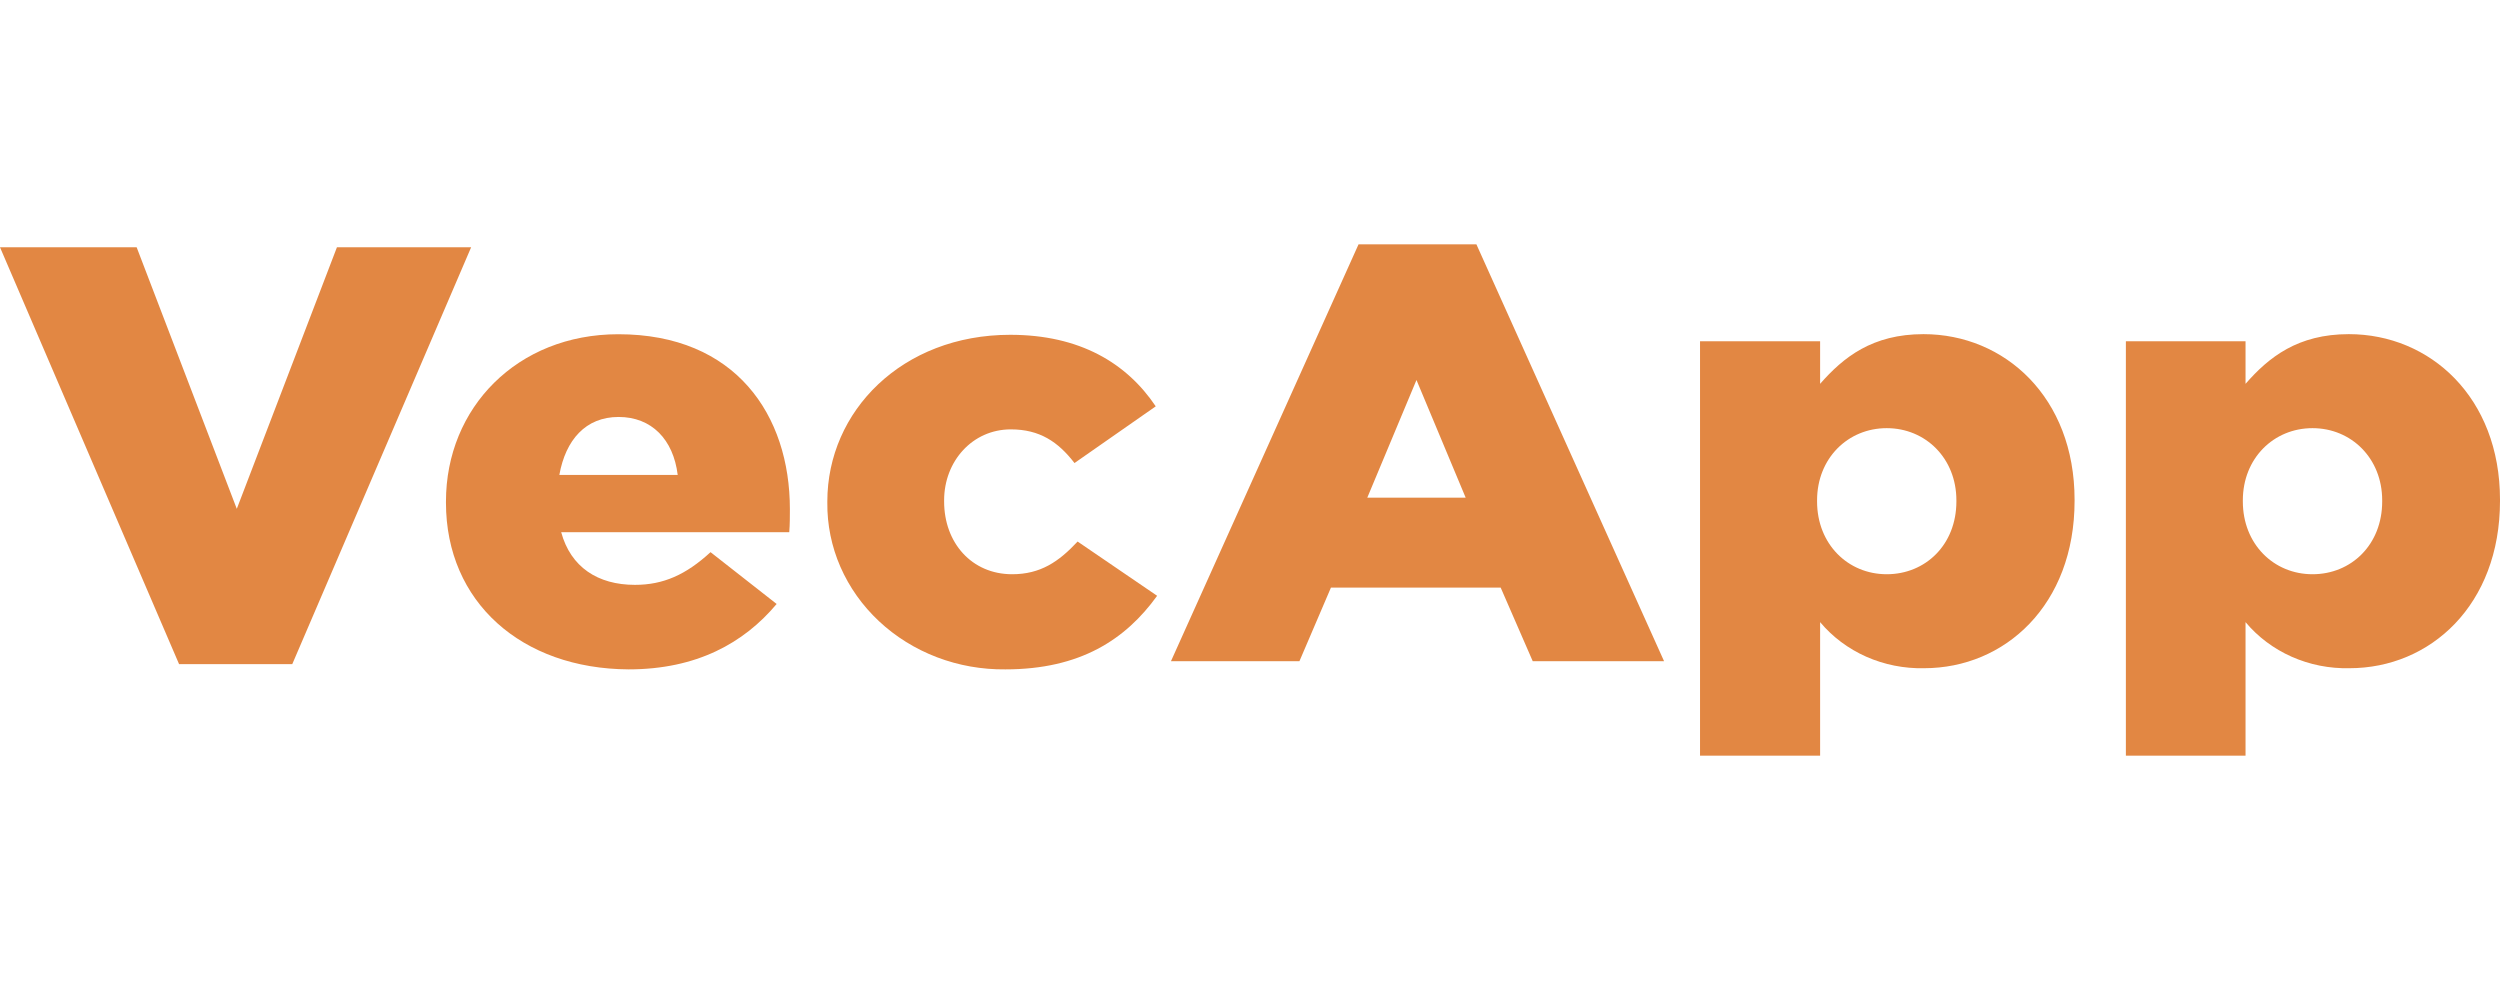
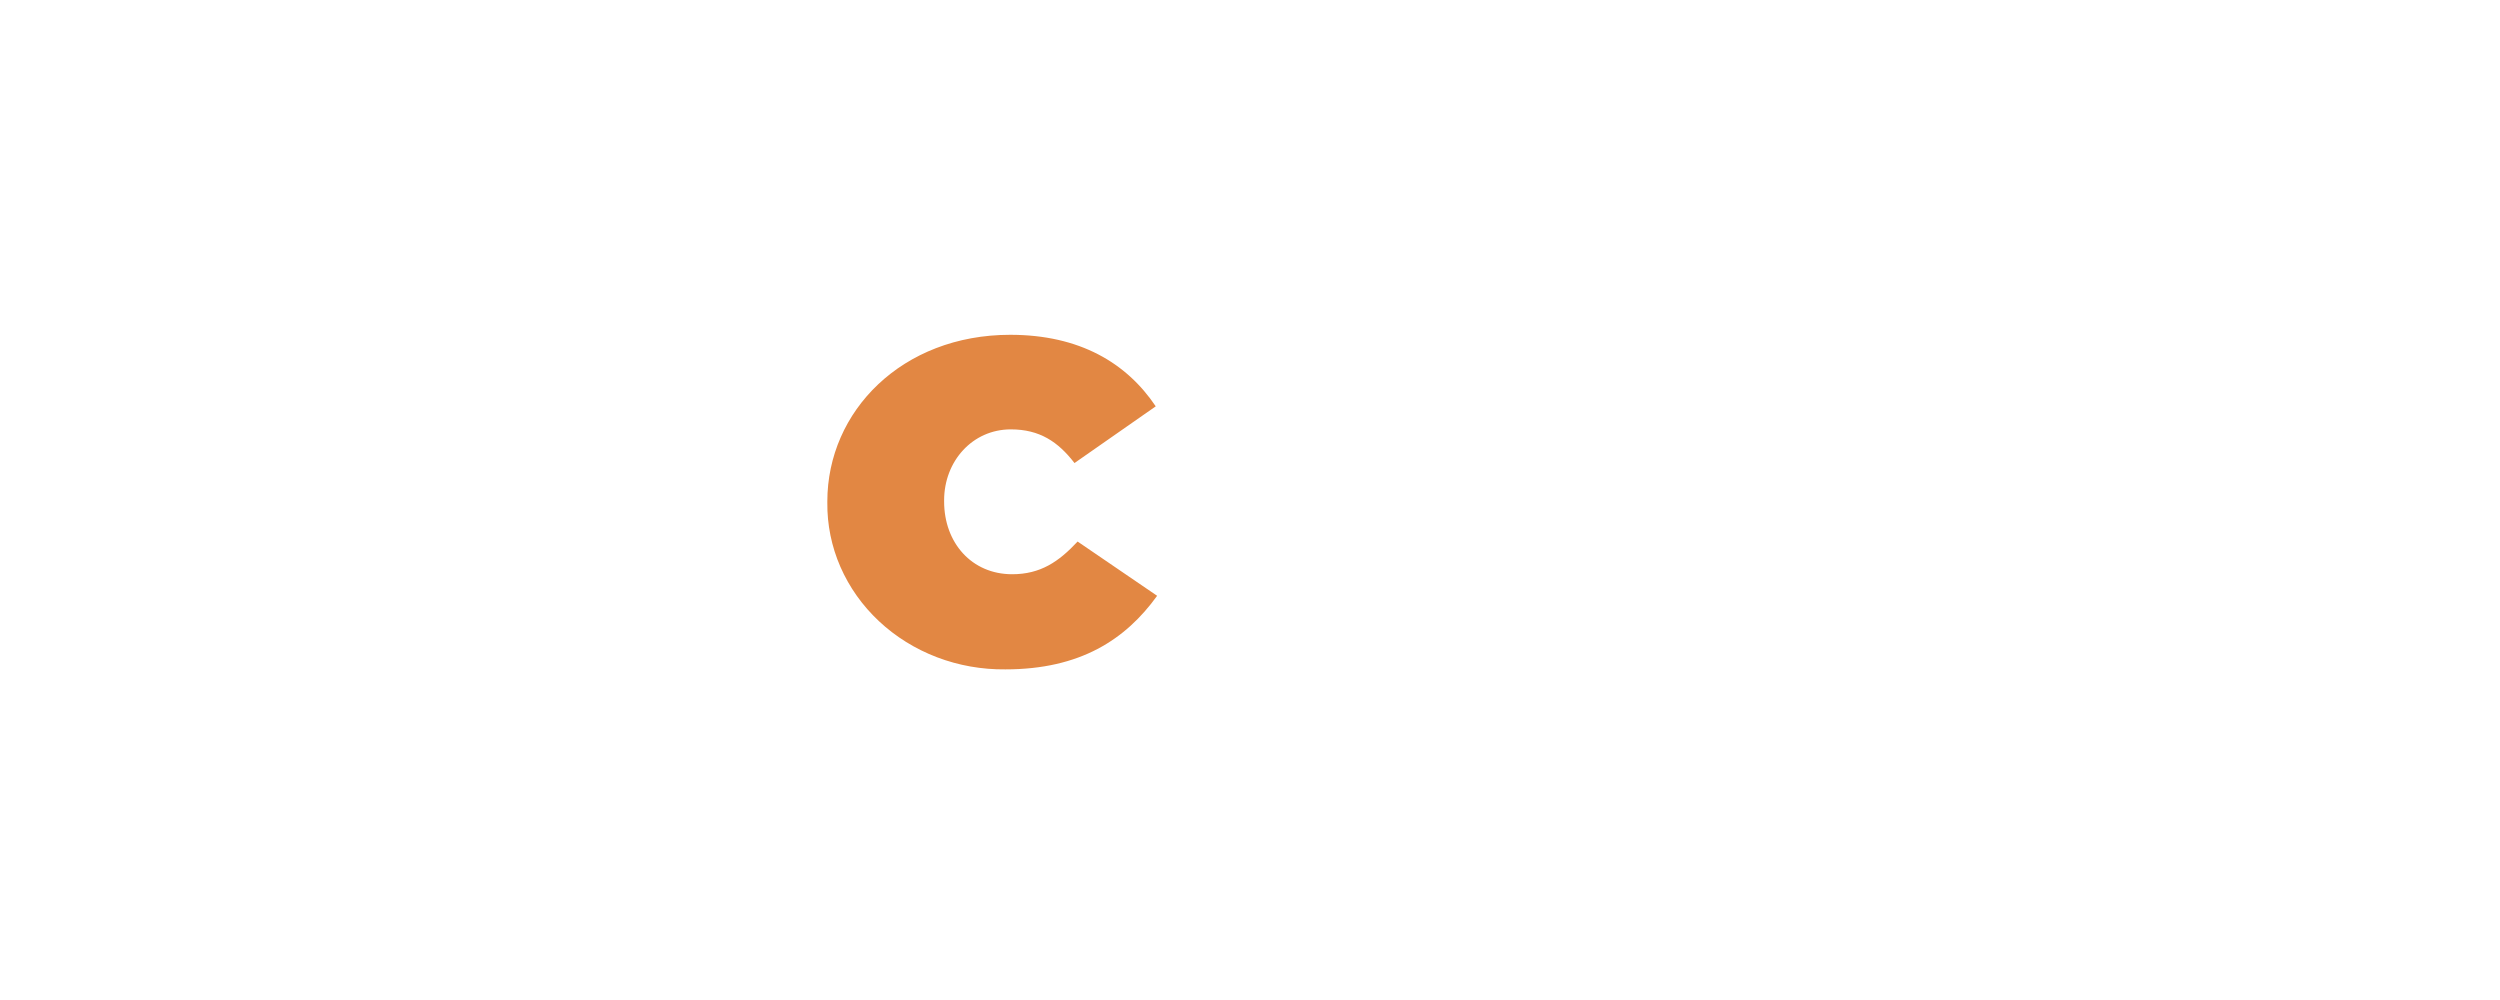
<svg xmlns="http://www.w3.org/2000/svg" width="100" height="40" viewBox="0 0 88 18" fill="none">
  <g clip-path="url(#clip0_7258_76523)">
-     <path d="M0 0.104H4.81L8.335 9.311L11.86 0.104H16.584L10.288 14.777H6.303L0 0.104Z" fill="#E28743" />
-     <path d="M15.698 9.095V9.052C15.698 5.755 18.203 3.165 21.765 3.165C25.897 3.165 27.804 6.013 27.804 9.322C27.804 9.573 27.804 9.863 27.782 10.134H19.754C20.088 11.362 21.041 11.987 22.35 11.987C23.347 11.987 24.144 11.633 25.011 10.836L27.338 12.66C26.185 14.035 24.521 14.962 22.127 14.962C18.359 14.942 15.698 12.591 15.698 9.095ZM23.855 8.117C23.702 6.868 22.936 6.077 21.774 6.077C20.612 6.077 19.91 6.888 19.689 8.117H23.855Z" fill="#E28743" />
    <path d="M29.122 9.095V9.052C29.122 5.87 31.758 3.185 35.559 3.185C38.012 3.185 39.661 4.183 40.682 5.703L37.822 7.699C37.245 6.951 36.596 6.514 35.581 6.514C34.229 6.514 33.233 7.636 33.233 9.011V9.052C33.233 10.511 34.208 11.613 35.627 11.613C36.623 11.613 37.267 11.175 37.932 10.462L40.731 12.372C39.621 13.911 38.024 14.962 35.388 14.962C34.563 14.971 33.745 14.826 32.981 14.535C32.218 14.244 31.523 13.812 30.94 13.266C30.356 12.719 29.895 12.069 29.582 11.352C29.27 10.636 29.114 9.869 29.122 9.095Z" fill="#E28743" />
-     <path d="M47.821 0H51.969L58.575 14.674H53.952L52.824 12.084H46.849L45.74 14.674H41.218L47.821 0ZM51.592 8.919L49.86 4.776L48.128 8.919H51.592Z" fill="#E28743" />
-     <path d="M59.841 3.412H64.068V4.911C64.89 3.973 65.907 3.162 67.707 3.162C70.567 3.162 73.025 5.389 73.025 8.991V9.032C73.025 12.694 70.573 14.921 67.728 14.921C67.026 14.937 66.329 14.798 65.694 14.517C65.058 14.235 64.502 13.818 64.068 13.299V18H59.841V3.412ZM68.865 9.052V9.012C68.865 7.533 67.78 6.471 66.413 6.471C65.046 6.471 63.961 7.533 63.961 9.012V9.052C63.961 10.551 65.046 11.613 66.413 11.613C67.78 11.613 68.865 10.571 68.865 9.052Z" fill="#E28743" />
-     <path d="M74.831 3.412H79.043V4.911C79.862 3.973 80.882 3.162 82.679 3.162C85.539 3.162 88 5.389 88 8.991V9.032C88 12.694 85.548 14.921 82.7 14.921C81.998 14.937 81.302 14.799 80.667 14.517C80.032 14.235 79.476 13.818 79.043 13.299V18H74.831V3.412ZM83.853 9.052V9.012C83.853 7.533 82.767 6.471 81.4 6.471C80.033 6.471 78.948 7.533 78.948 9.012V9.052C78.948 10.551 80.033 11.613 81.4 11.613C82.767 11.613 83.853 10.571 83.853 9.052Z" fill="#E28743" />
  </g>
  <defs>
    <clipPath id="clip0_7258_76523">
      <rect width="88" height="18" fill="white" />
    </clipPath>
  </defs>
</svg>